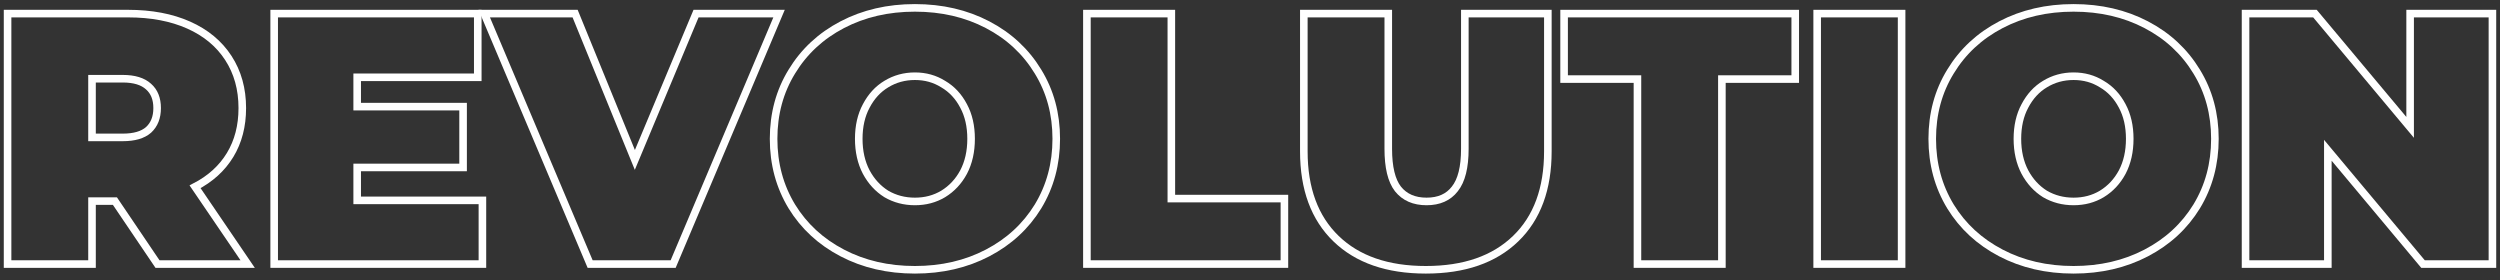
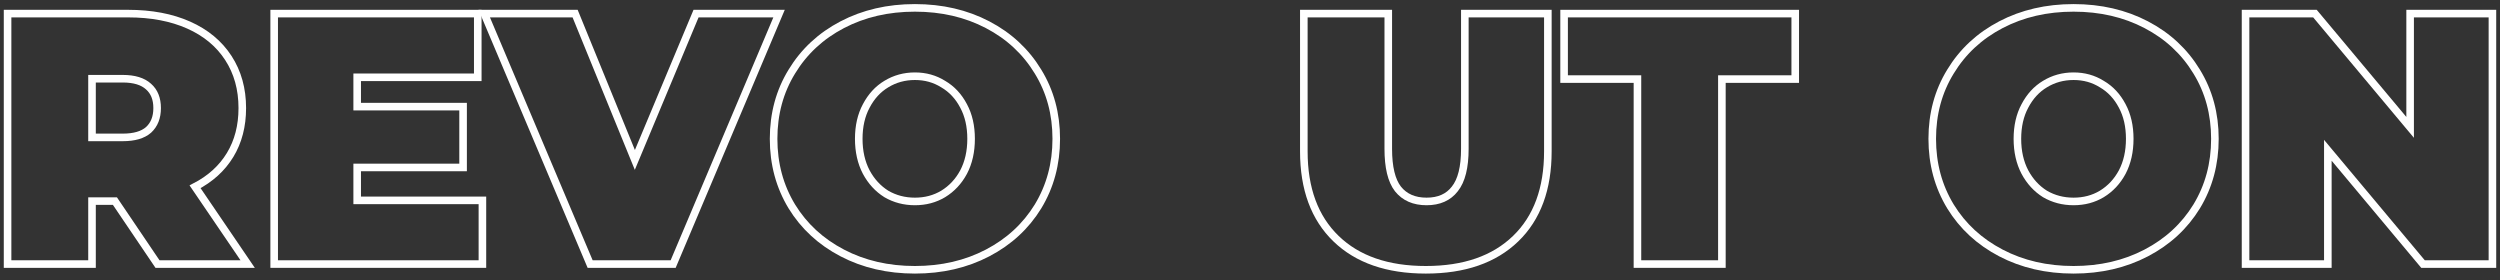
<svg xmlns="http://www.w3.org/2000/svg" width="330" height="37" viewBox="0 0 330 37" fill="none">
  <rect x="0" y="0" width="330" height="37" fill="#333333" stroke="none" />
  <path d="M15.169 26.544H12.146V34.856H1V1.796H16.916C19.97 1.796 22.631 2.299 24.898 3.307C27.165 4.315 28.912 5.763 30.14 7.652C31.368 9.541 31.982 11.745 31.982 14.264C31.982 16.626 31.447 18.688 30.377 20.451C29.306 22.214 27.763 23.616 25.748 24.654L32.691 34.856H20.789L15.169 26.544ZM20.742 14.264C20.742 13.036 20.364 12.092 19.608 11.43C18.853 10.738 17.719 10.391 16.208 10.391H12.146V18.137H16.208C17.719 18.137 18.853 17.806 19.608 17.145C20.364 16.452 20.742 15.492 20.742 14.264Z" stroke="white" />
  <path d="M63.678 26.449V34.856H36.191V1.796H63.065V10.203H47.148V14.075H61.128V22.104H47.148V26.449H63.678Z" stroke="white" />
  <path d="M102.835 1.796L88.856 34.856H77.898L63.919 1.796H75.915L83.802 21.112L91.878 1.796H102.835Z" stroke="white" />
  <path d="M120.77 35.612C117.212 35.612 114.016 34.872 111.183 33.392C108.349 31.912 106.129 29.866 104.523 27.252C102.918 24.607 102.115 21.632 102.115 18.326C102.115 15.02 102.918 12.06 104.523 9.447C106.129 6.802 108.349 4.74 111.183 3.26C114.016 1.78 117.212 1.04 120.77 1.04C124.328 1.04 127.524 1.78 130.358 3.26C133.191 4.74 135.411 6.802 137.017 9.447C138.623 12.06 139.426 15.02 139.426 18.326C139.426 21.632 138.623 24.607 137.017 27.252C135.411 29.866 133.191 31.912 130.358 33.392C127.524 34.872 124.328 35.612 120.77 35.612ZM120.77 26.591C122.156 26.591 123.399 26.26 124.501 25.599C125.635 24.906 126.532 23.946 127.193 22.718C127.855 21.459 128.185 19.995 128.185 18.326C128.185 16.657 127.855 15.209 127.193 13.981C126.532 12.721 125.635 11.761 124.501 11.1C123.399 10.407 122.156 10.061 120.77 10.061C119.385 10.061 118.125 10.407 116.992 11.1C115.89 11.761 115.008 12.721 114.347 13.981C113.686 15.209 113.355 16.657 113.355 18.326C113.355 19.995 113.686 21.459 114.347 22.718C115.008 23.946 115.89 24.906 116.992 25.599C118.125 26.26 119.385 26.591 120.77 26.591Z" stroke="white" />
-   <path d="M143.471 1.796H154.617V26.213H169.542V34.856H143.471V1.796Z" stroke="white" />
  <path d="M188.211 35.612C183.142 35.612 179.191 34.242 176.357 31.503C173.523 28.764 172.106 24.922 172.106 19.979V1.796H183.252V19.648C183.252 22.073 183.677 23.836 184.528 24.938C185.409 26.04 186.669 26.591 188.306 26.591C189.943 26.591 191.187 26.04 192.037 24.938C192.919 23.836 193.359 22.073 193.359 19.648V1.796H204.317V19.979C204.317 24.922 202.9 28.764 200.066 31.503C197.232 34.242 193.281 35.612 188.211 35.612Z" stroke="white" />
  <path d="M216.143 10.439H206.461V1.796H236.971V10.439H227.289V34.856H216.143V10.439Z" stroke="white" />
-   <path d="M239.866 1.796H251.012V34.856H239.866V1.796Z" stroke="white" />
  <path d="M273.711 35.612C270.153 35.612 266.957 34.872 264.124 33.392C261.29 31.912 259.07 29.866 257.464 27.252C255.858 24.607 255.056 21.632 255.056 18.326C255.056 15.02 255.858 12.06 257.464 9.447C259.07 6.802 261.29 4.74 264.124 3.26C266.957 1.78 270.153 1.04 273.711 1.04C277.269 1.04 280.465 1.78 283.299 3.26C286.132 4.74 288.352 6.802 289.958 9.447C291.564 12.06 292.367 15.02 292.367 18.326C292.367 21.632 291.564 24.607 289.958 27.252C288.352 29.866 286.132 31.912 283.299 33.392C280.465 34.872 277.269 35.612 273.711 35.612ZM273.711 26.591C275.096 26.591 276.34 26.26 277.442 25.599C278.576 24.906 279.473 23.946 280.134 22.718C280.795 21.459 281.126 19.995 281.126 18.326C281.126 16.657 280.795 15.209 280.134 13.981C279.473 12.721 278.576 11.761 277.442 11.1C276.34 10.407 275.096 10.061 273.711 10.061C272.326 10.061 271.066 10.407 269.933 11.1C268.831 11.761 267.949 12.721 267.288 13.981C266.627 15.209 266.296 16.657 266.296 18.326C266.296 19.995 266.627 21.459 267.288 22.718C267.949 23.946 268.831 24.906 269.933 25.599C271.066 26.26 272.326 26.591 273.711 26.591Z" stroke="white" />
  <path d="M329 1.796V34.856H319.838L307.275 19.837V34.856H296.412V1.796H305.574L318.137 16.814V1.796H329Z" stroke="white" />
</svg>